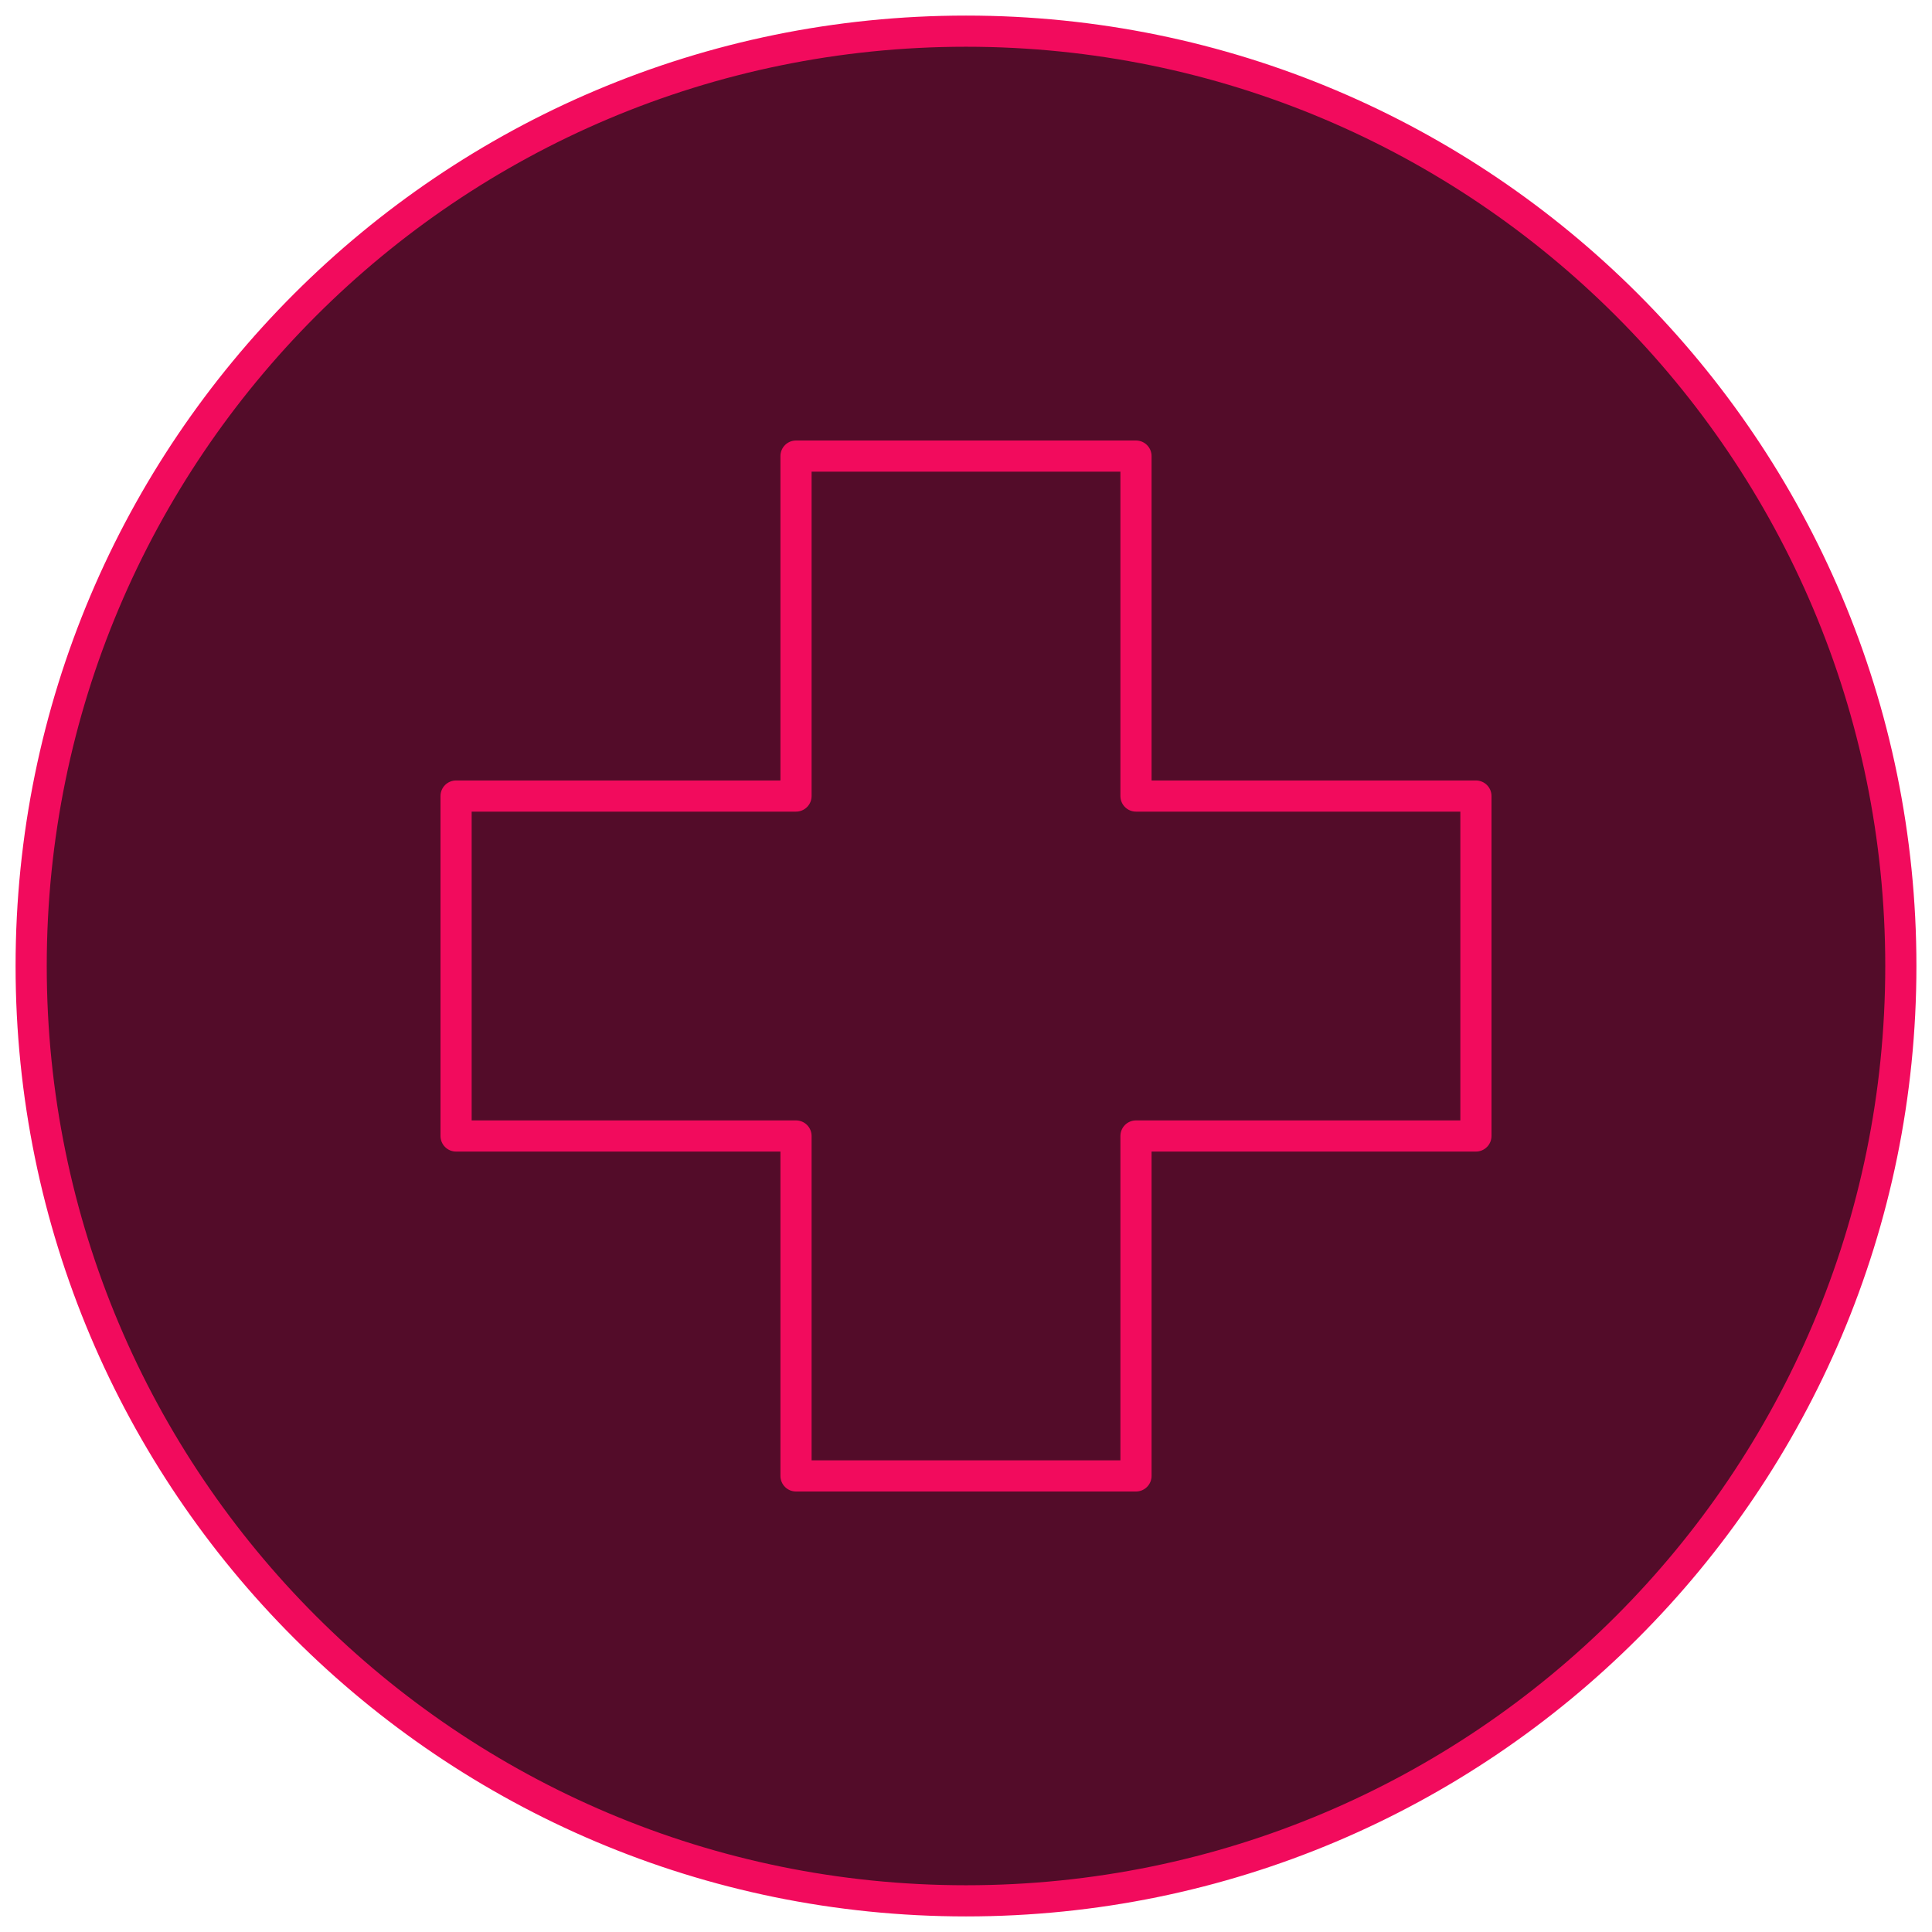
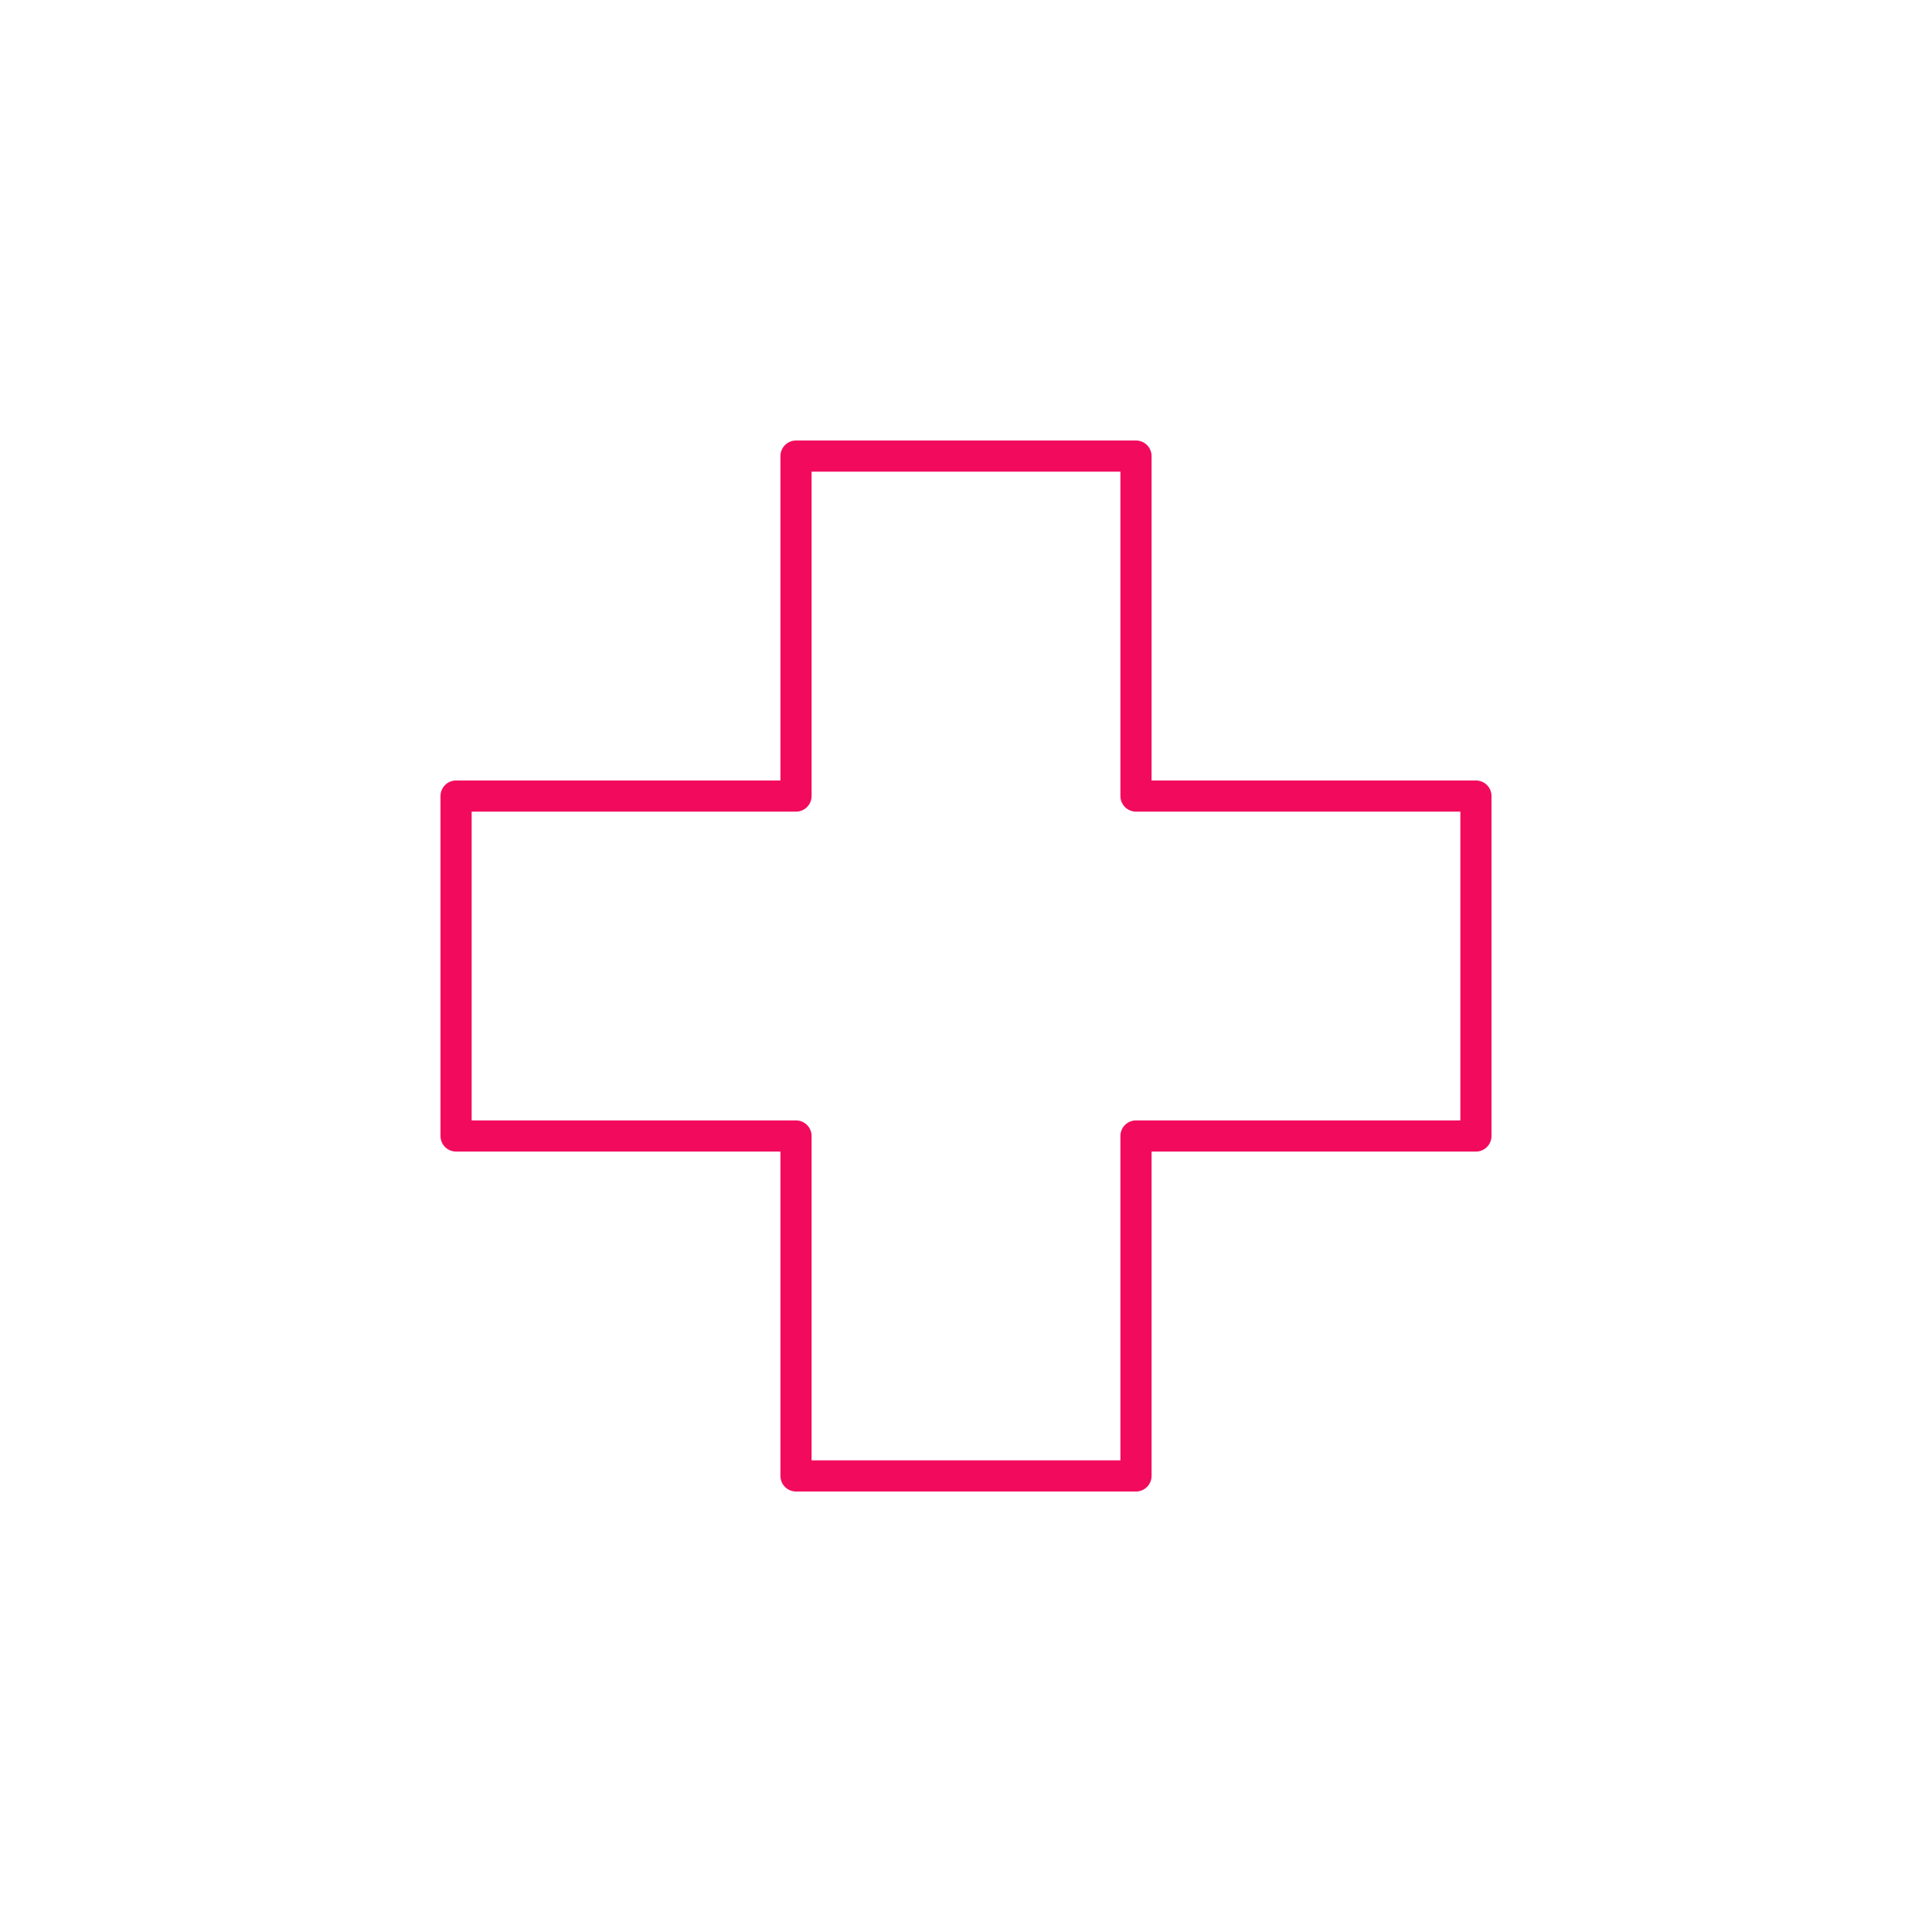
<svg xmlns="http://www.w3.org/2000/svg" fill="none" viewBox="0 0 62 62" height="62" width="62">
-   <path stroke-linejoin="round" stroke-linecap="round" stroke="#F20B5D" fill="#530C29" d="M31 61C47.569 61 61 47.569 61 31C61 14.431 47.569 1 31 1C14.431 1 1 14.431 1 31C1 47.569 14.431 61 31 61Z" />
  <path stroke-linejoin="round" stroke-linecap="round" stroke="#F20B5D" d="M47.364 25.546H36.455V14.636H25.545V25.546H14.636V36.455H25.545V47.364H36.455V36.455H47.364V25.546Z" />
</svg>